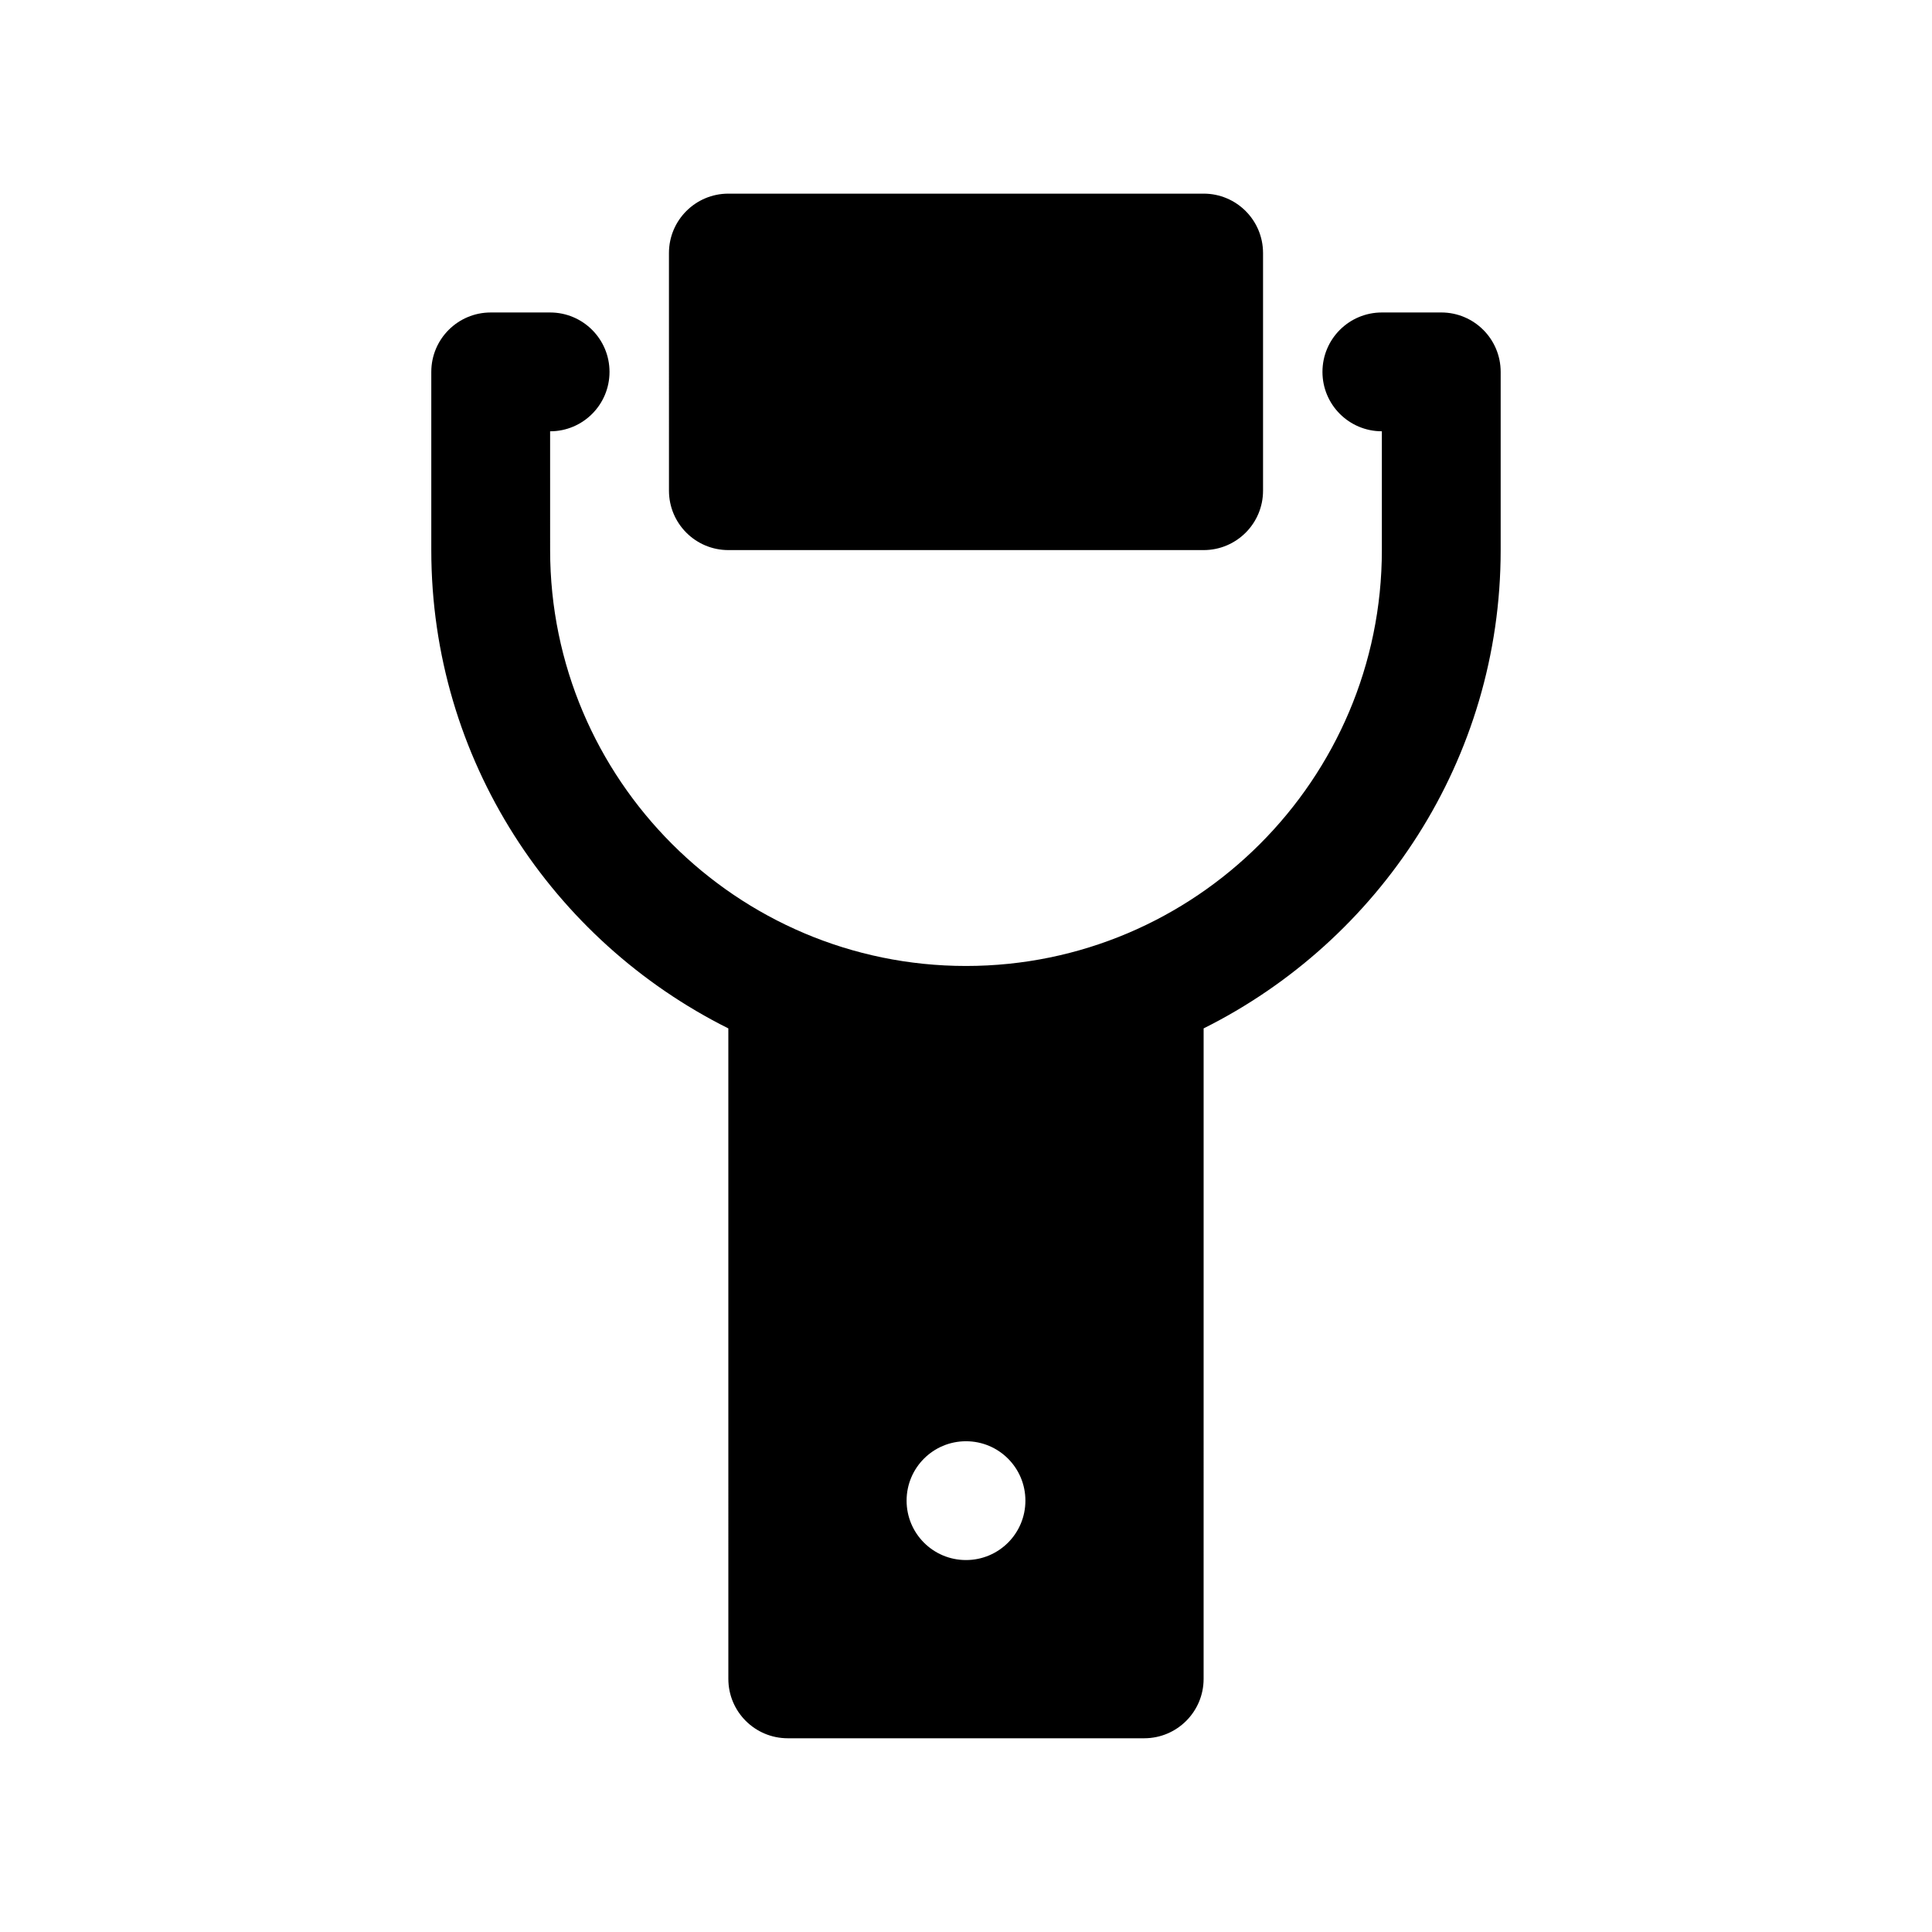
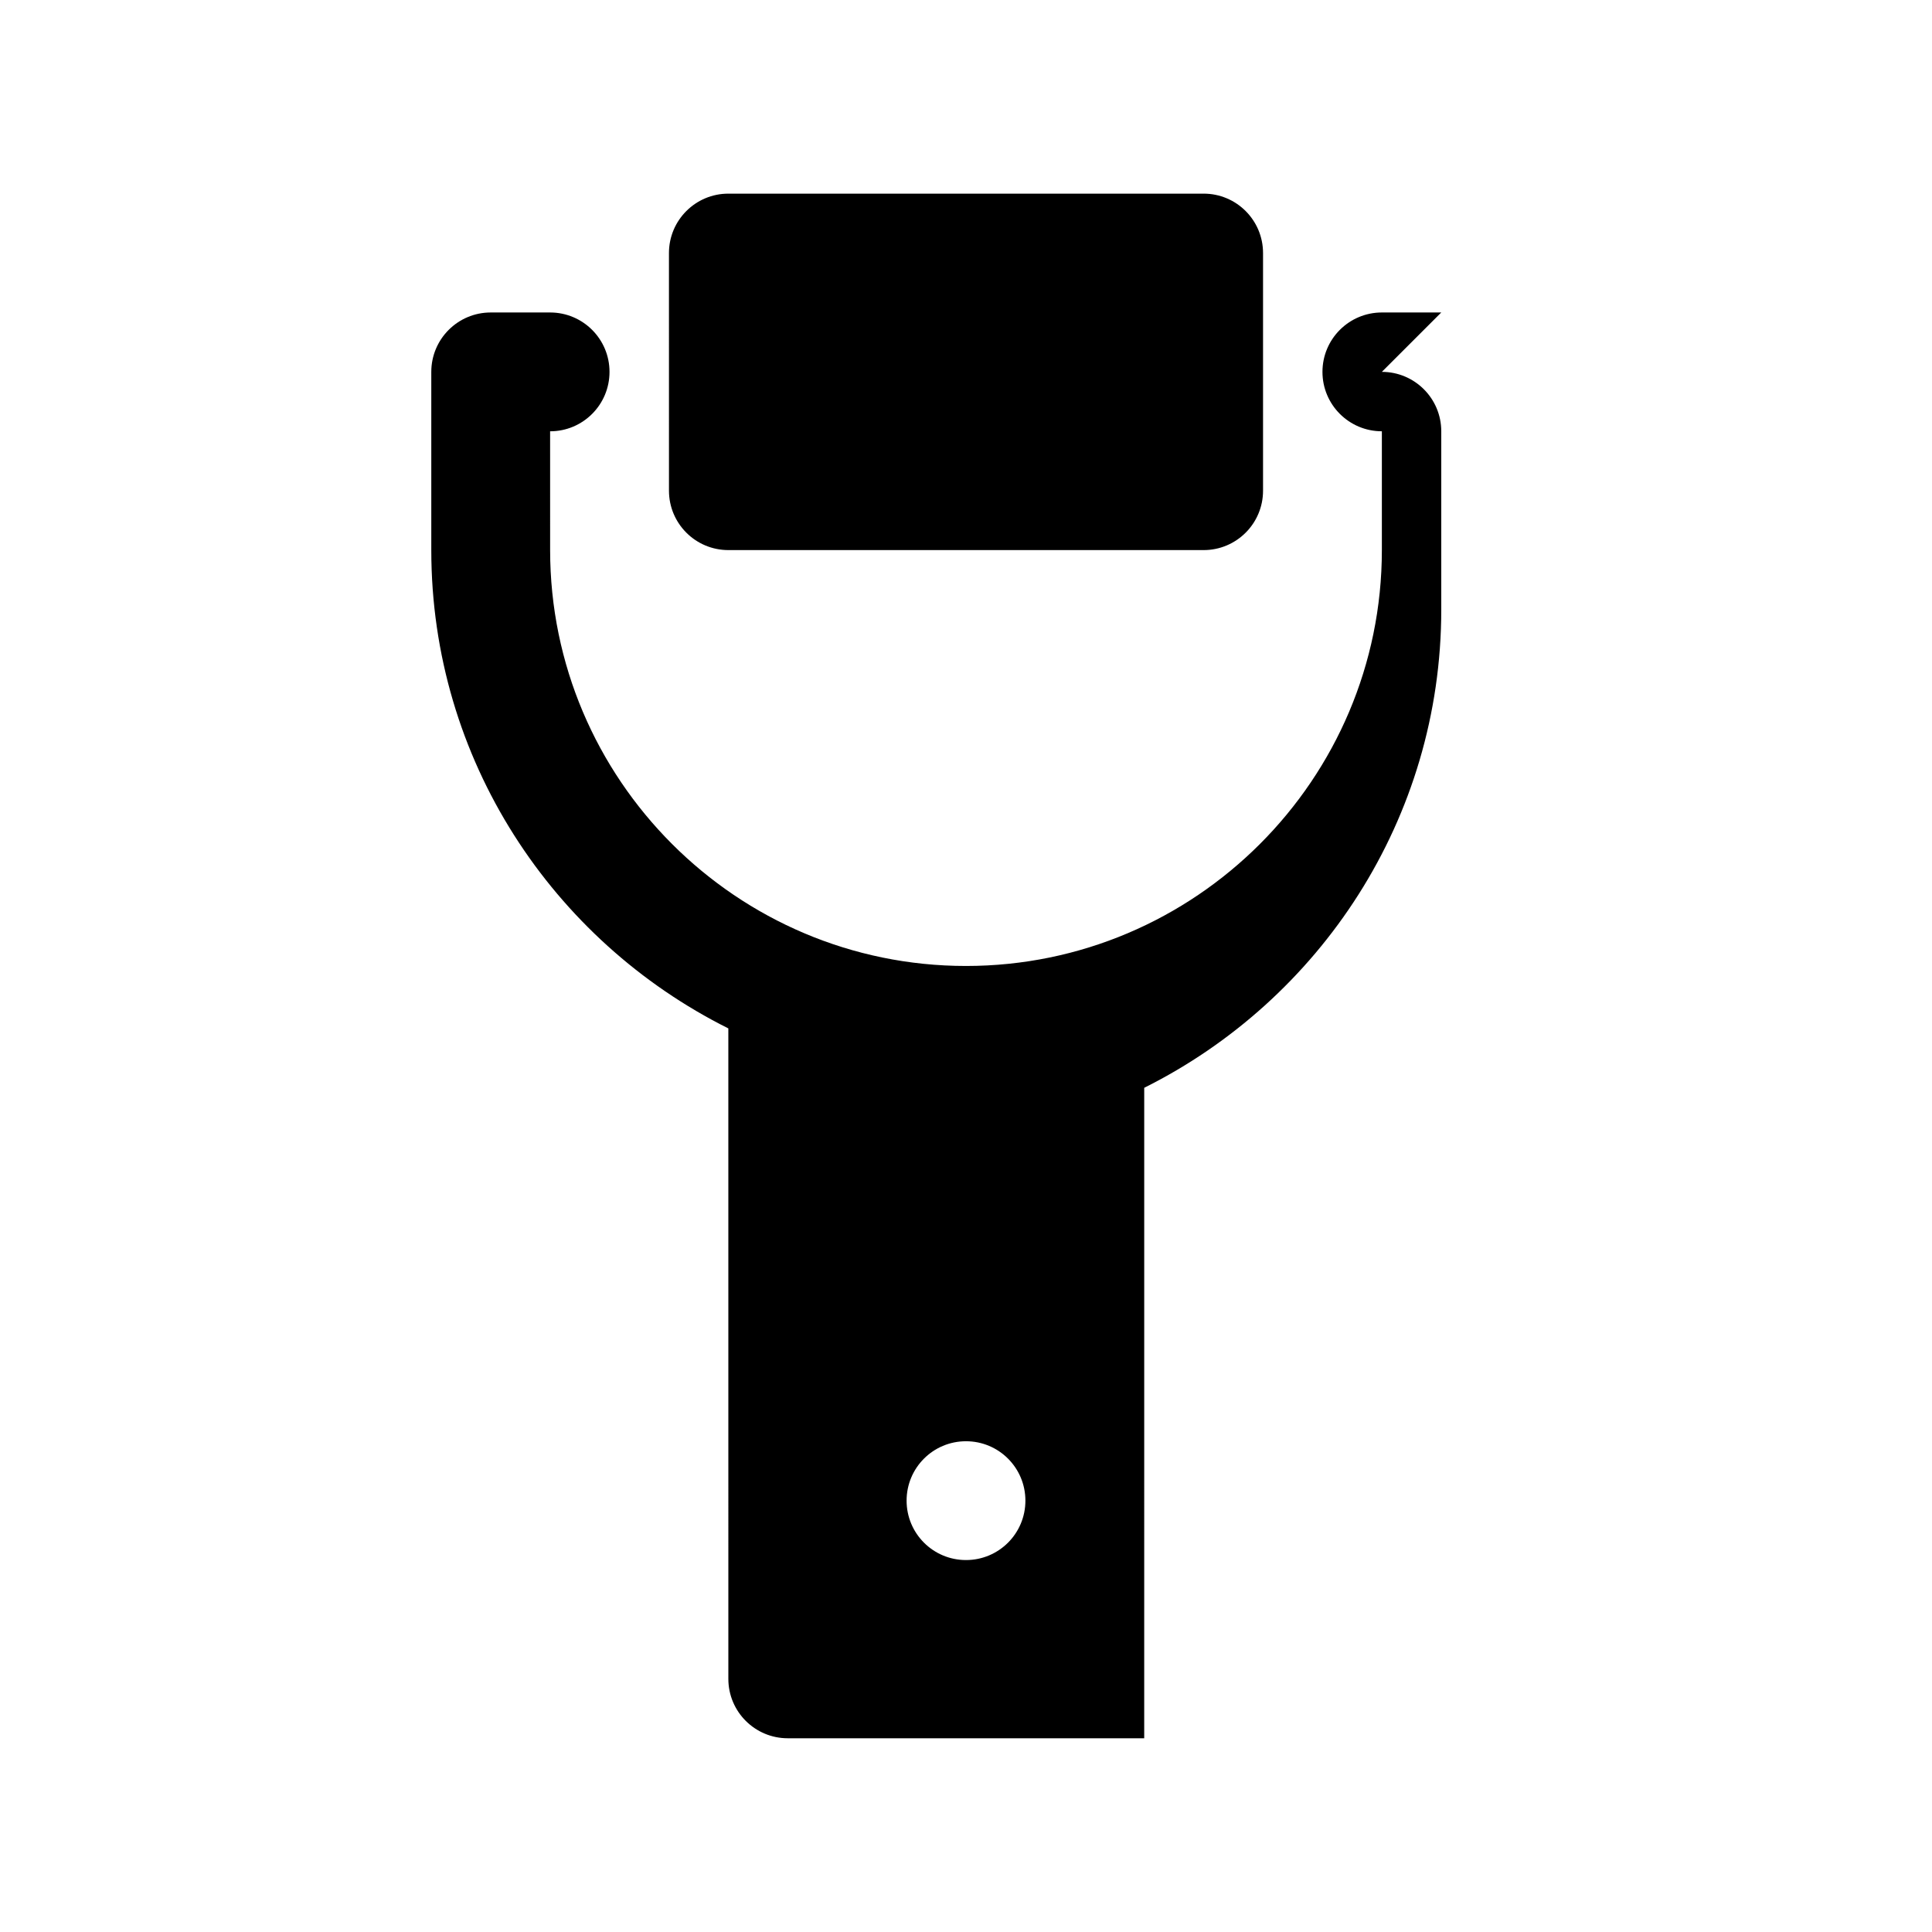
<svg xmlns="http://www.w3.org/2000/svg" fill="#000000" width="800px" height="800px" version="1.1" viewBox="144 144 512 512">
-   <path d="m525.95 226.81h-15.742c-8.691 0-15.742 7.039-15.742 15.742 0 8.707 7.055 15.742 15.742 15.742v31.488c0 60.758-49.438 110.21-110.21 110.21-60.773 0-110.21-49.453-110.21-110.21l-0.004-31.484c8.691 0 15.742-7.039 15.742-15.742 0.004-8.707-7.051-15.746-15.742-15.746h-15.742c-8.691 0-15.746 7.039-15.746 15.746v47.23c0 55.496 32.148 103.5 78.719 126.75l0.004 172.38c0 8.707 7.055 15.742 15.742 15.742h94.465c8.691 0 15.742-7.039 15.742-15.742l0.004-172.38c46.57-23.254 78.719-71.242 78.719-126.75v-47.234c0-8.707-7.055-15.746-15.746-15.746zm-125.95 330.62c-8.707 0-15.742-7.039-15.742-15.742 0-8.707 7.039-15.742 15.742-15.742 8.707 0 15.742 7.039 15.742 15.742 0 8.707-7.039 15.742-15.742 15.742zm78.719-346.37v62.977c0 8.707-7.055 15.742-15.742 15.742h-125.95c-8.691 0-15.742-7.039-15.742-15.742l-0.004-62.977c0-8.707 7.055-15.742 15.742-15.742h125.95c8.691-0.004 15.746 7.035 15.746 15.742z" />
+   <path d="m525.95 226.81h-15.742c-8.691 0-15.742 7.039-15.742 15.742 0 8.707 7.055 15.742 15.742 15.742v31.488c0 60.758-49.438 110.21-110.21 110.21-60.773 0-110.21-49.453-110.21-110.21l-0.004-31.484c8.691 0 15.742-7.039 15.742-15.742 0.004-8.707-7.051-15.746-15.742-15.746h-15.742c-8.691 0-15.746 7.039-15.746 15.746v47.23c0 55.496 32.148 103.5 78.719 126.75l0.004 172.38c0 8.707 7.055 15.742 15.742 15.742h94.465l0.004-172.38c46.57-23.254 78.719-71.242 78.719-126.75v-47.234c0-8.707-7.055-15.746-15.746-15.746zm-125.95 330.62c-8.707 0-15.742-7.039-15.742-15.742 0-8.707 7.039-15.742 15.742-15.742 8.707 0 15.742 7.039 15.742 15.742 0 8.707-7.039 15.742-15.742 15.742zm78.719-346.37v62.977c0 8.707-7.055 15.742-15.742 15.742h-125.95c-8.691 0-15.742-7.039-15.742-15.742l-0.004-62.977c0-8.707 7.055-15.742 15.742-15.742h125.95c8.691-0.004 15.746 7.035 15.746 15.742z" />
</svg>